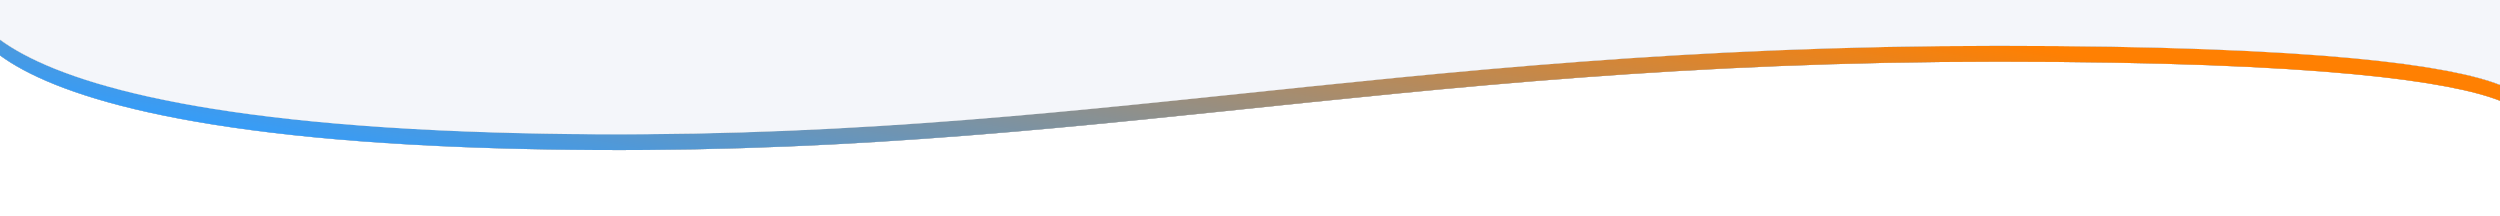
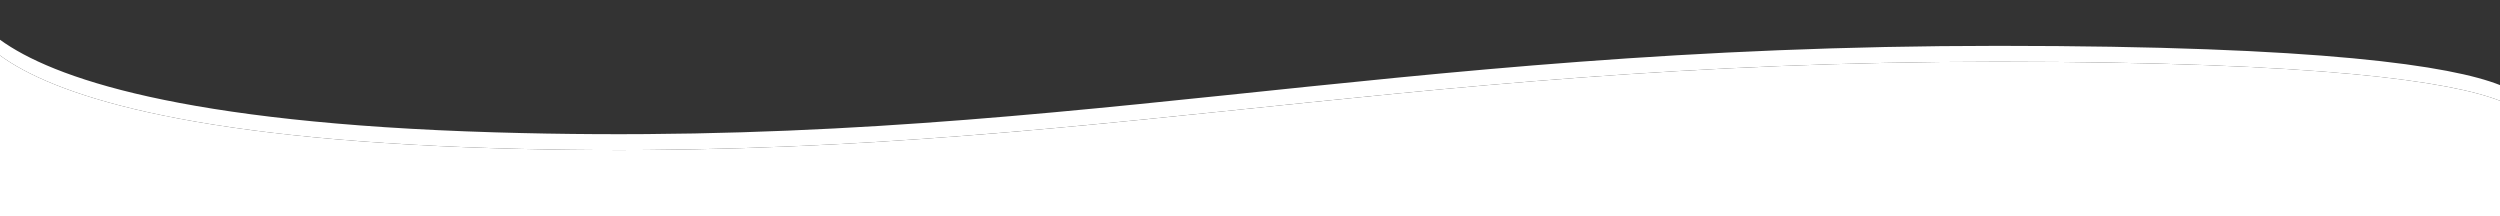
<svg xmlns="http://www.w3.org/2000/svg" version="1.1" id="Слой_1" x="0px" y="0px" viewBox="0 0 1433.9 124" style="enable-background:new 0 0 1433.9 124;" xml:space="preserve">
  <rect x="0" y="0" width="1433.9" height="124" fill="#333333" stroke="none" />
  <style type="text/css">
	.st0{fill:#F4F6FA;}
	.st1{fill:none;}
	.st2{fill:#FFFFFF;}
	.st3{fill:url(#SVGID_1_);}
	.st4{fill:url(#SVGID_2_);}
	.st5{fill:url(#SVGID_3_);}
	.st6{fill:url(#SVGID_4_);}
</style>
  <g>
    <path class="st0" d="M0,31.8v-9" />
-     <path class="st1" d="M0,0" />
    <path class="st0" d="M0,22.8V0" />
  </g>
  <g>
    <g>
      <path class="st2" d="M283.5,85C103.5,79.5,29.9,53.6,0,31.8V124h1433.9V57.8c-27.8-10.9-101.3-22.4-287.8-22.4    C789.6,35.4,605.3,94.7,283.5,85z" />
      <path class="st2" d="M283.5,75.9C103.5,70.5,29.9,44.5,0,22.8v9C29.9,53.6,103.5,79.5,283.5,85c321.8,9.7,506.1-49.6,862.6-49.6    c186.5,0,260,11.5,287.8,22.4v-9c-27.8-11-101.4-22.5-287.8-22.5C789.6,26.3,605.3,85.6,283.5,75.9z" />
      <linearGradient id="SVGID_1_" gradientUnits="userSpaceOnUse" x1="1365.904" y1="-8.639" x2="1365.076" y2="-8.361" gradientTransform="matrix(1469.781 0 0 86 -2006353.75 776.998)">
        <stop offset="0" style="stop-color:#FF8002" />
        <stop offset="1" style="stop-color:#309DFF" />
      </linearGradient>
-       <path class="st3" d="M283.5,75.9C103.5,70.5,29.9,44.5,0,22.8v9C29.9,53.6,103.5,79.5,283.5,85c321.8,9.7,506.1-49.6,862.6-49.6    c186.5,0,260,11.5,287.8,22.4v-9c-27.8-11-101.4-22.5-287.8-22.5C789.6,26.3,605.3,85.6,283.5,75.9z" />
    </g>
-     <path class="st0" d="M1146.1,26.3c186.5,0,260,11.5,287.8,22.4V0H0v22.8C29.9,44.6,103.5,70.5,283.5,76   C605.3,85.7,789.6,26.3,1146.1,26.3z" />
    <linearGradient id="SVGID_2_" gradientUnits="userSpaceOnUse" x1="1366.013" y1="-8.405" x2="1365.479" y2="-8.226" gradientTransform="matrix(1469.781 0 0 86 -2006353.75 776.998)">
      <stop offset="0" style="stop-color:#FF8002" />
      <stop offset="1" style="stop-color:#309DFF" />
    </linearGradient>
    <path class="st4" d="M1433.8,48.7v9" />
    <linearGradient id="SVGID_3_" gradientUnits="userSpaceOnUse" x1="1440.853" y1="22.426" x2="1428.979" y2="26.423" gradientTransform="matrix(1 0 0 -1 0 78)">
      <stop offset="0" style="stop-color:#FF8002" />
      <stop offset="1" style="stop-color:#309DFF" />
    </linearGradient>
-     <path class="st5" d="M1433.8,48.7v9" />
    <path class="st0" d="M1433.8,0v48.7" />
    <linearGradient id="SVGID_4_" gradientUnits="userSpaceOnUse" x1="1460.16" y1="44.778" x2="1423.32" y2="57.177" gradientTransform="matrix(1 0 0 -1 0 78)">
      <stop offset="0" style="stop-color:#FF8002" />
      <stop offset="1" style="stop-color:#309DFF" />
    </linearGradient>
    <path class="st6" d="M1433.8,0v48.7" />
  </g>
</svg>